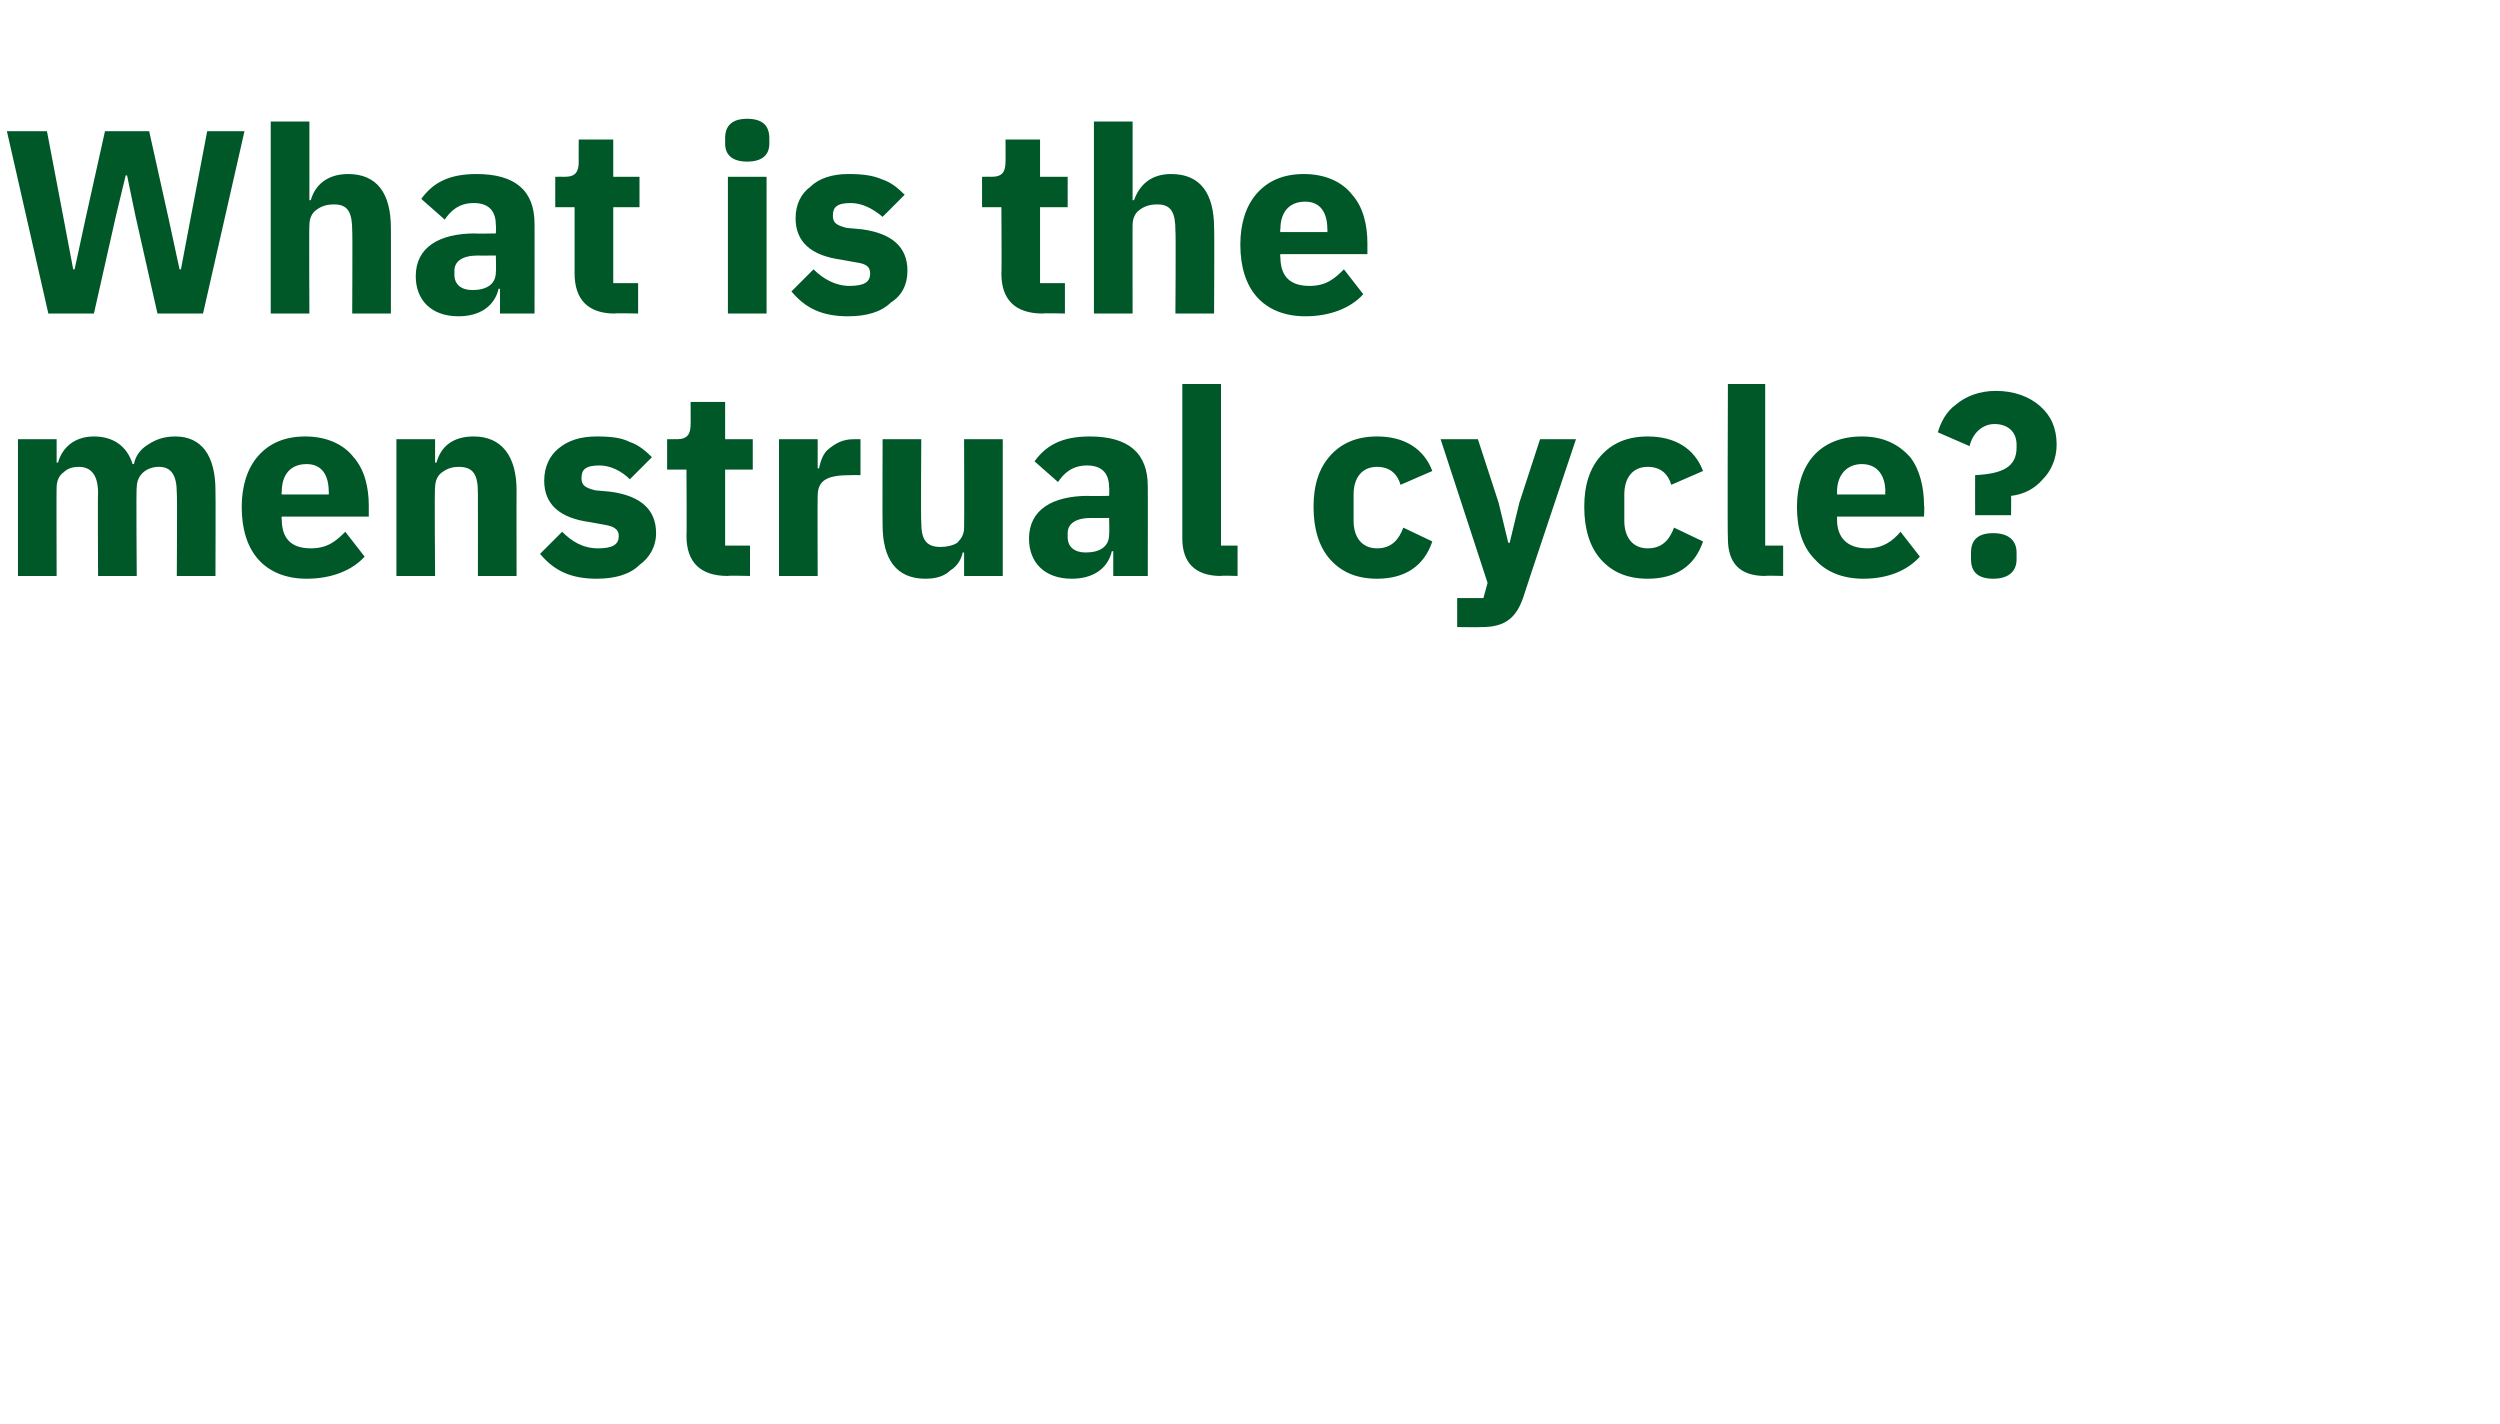
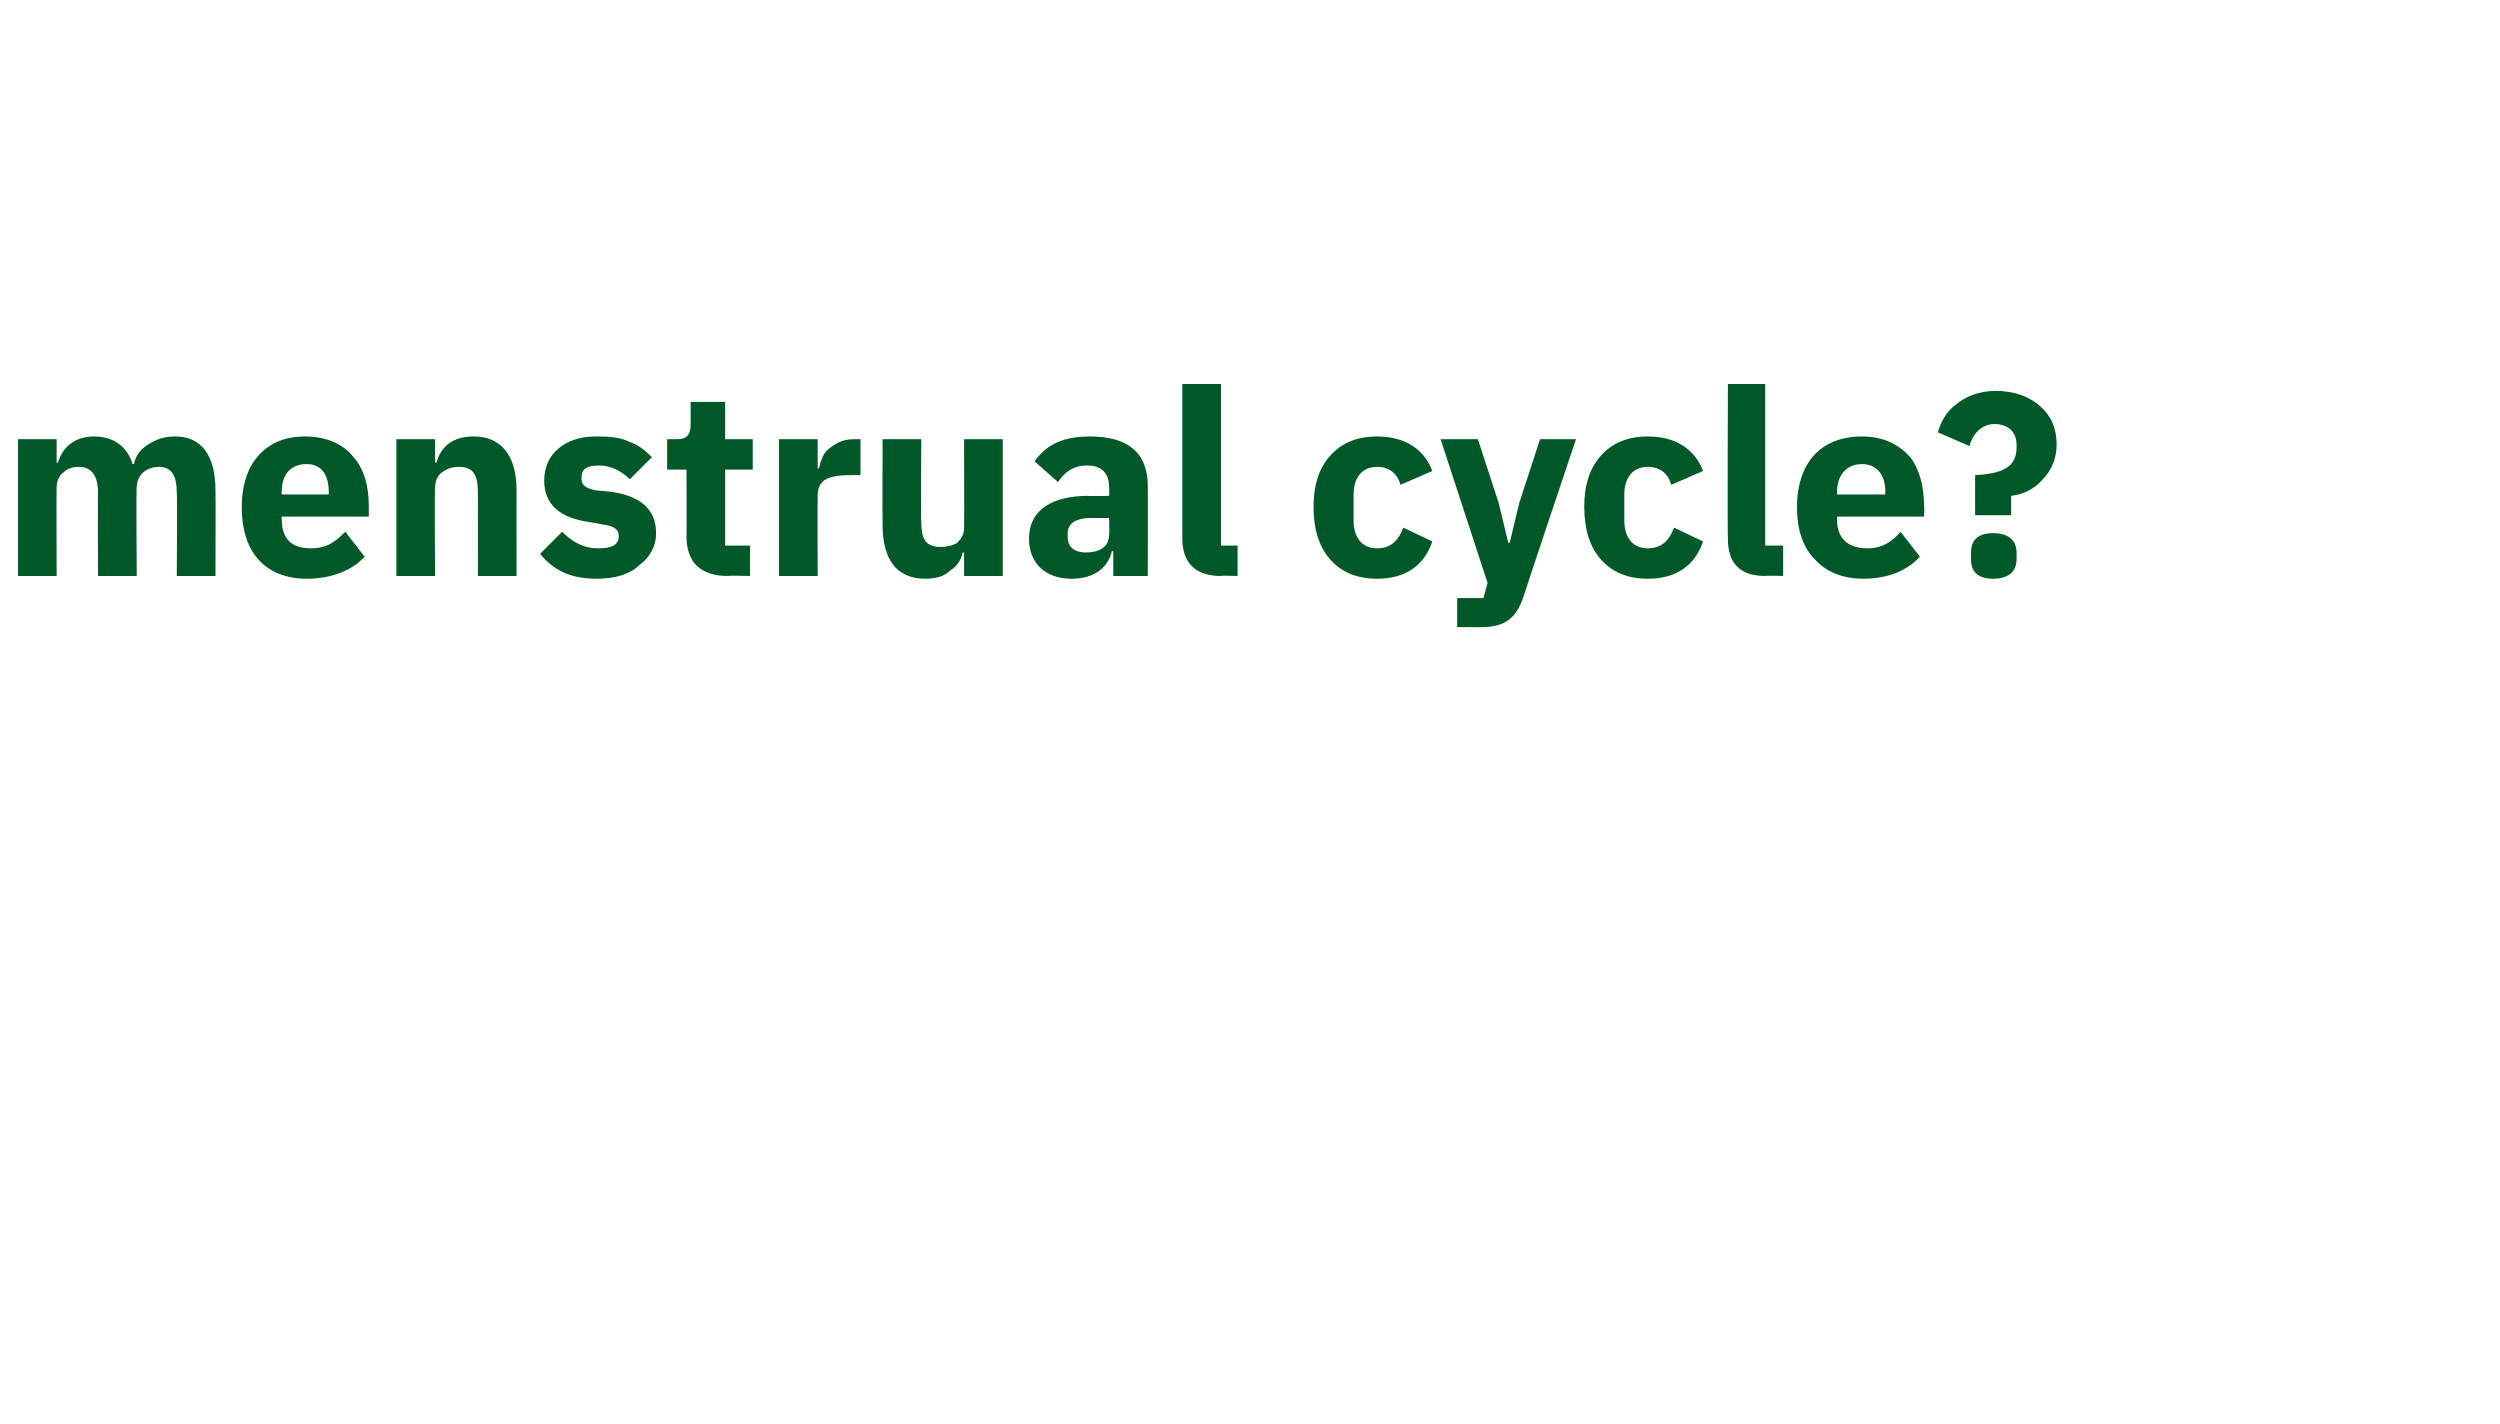
<svg xmlns="http://www.w3.org/2000/svg" version="1.1" width="181px" height="103.1px" viewBox="0 -8 181 103.1" style="top:-8px">
  <desc>What is the menstrual cycle?</desc>
  <defs />
  <g id="Polygon168407">
    <path d="M 4.1 33.7 C 4.1 33.7 4.08 27.27 4.1 27.3 C 4.1 26.8 4.3 26.4 4.6 26.2 C 4.9 25.9 5.3 25.8 5.7 25.8 C 6.6 25.8 7.1 26.4 7.1 27.7 C 7.07 27.7 7.1 33.7 7.1 33.7 L 9.9 33.7 C 9.9 33.7 9.85 27.27 9.9 27.3 C 9.9 26.3 10.7 25.8 11.5 25.8 C 12.4 25.8 12.8 26.4 12.8 27.7 C 12.84 27.7 12.8 33.7 12.8 33.7 L 15.6 33.7 C 15.6 33.7 15.62 27.48 15.6 27.5 C 15.6 25 14.6 23.6 12.7 23.6 C 11.9 23.6 11.3 23.8 10.7 24.2 C 10.2 24.5 9.8 25 9.7 25.6 C 9.7 25.6 9.6 25.6 9.6 25.6 C 9.2 24.3 8.2 23.6 6.8 23.6 C 5.4 23.6 4.5 24.4 4.2 25.5 C 4.19 25.47 4.1 25.5 4.1 25.5 L 4.1 23.8 L 1.3 23.8 L 1.3 33.7 L 4.1 33.7 Z M 26.4 32.3 C 26.4 32.3 25 30.5 25 30.5 C 24.3 31.2 23.7 31.7 22.5 31.7 C 21 31.7 20.4 30.9 20.4 29.6 C 20.36 29.58 20.4 29.4 20.4 29.4 L 26.7 29.4 C 26.7 29.4 26.7 28.61 26.7 28.6 C 26.7 27.3 26.4 26 25.6 25.1 C 24.9 24.2 23.7 23.6 22.1 23.6 C 20.6 23.6 19.5 24.1 18.7 25 C 17.9 25.9 17.5 27.2 17.5 28.7 C 17.5 30.3 17.9 31.6 18.7 32.5 C 19.5 33.4 20.7 33.9 22.2 33.9 C 24 33.9 25.5 33.3 26.4 32.3 Z M 23.8 27.6 C 23.82 27.63 23.8 27.8 23.8 27.8 L 20.4 27.8 C 20.4 27.8 20.36 27.65 20.4 27.6 C 20.4 26.4 21 25.6 22.2 25.6 C 23.3 25.6 23.8 26.4 23.8 27.6 Z M 31.5 33.7 C 31.5 33.7 31.45 27.27 31.5 27.3 C 31.5 26.8 31.7 26.4 32 26.2 C 32.4 25.9 32.8 25.8 33.2 25.8 C 34.3 25.8 34.6 26.4 34.6 27.7 C 34.61 27.7 34.6 33.7 34.6 33.7 L 37.4 33.7 C 37.4 33.7 37.39 27.48 37.4 27.5 C 37.4 25 36.3 23.6 34.3 23.6 C 32.7 23.6 31.9 24.4 31.6 25.5 C 31.57 25.47 31.5 25.5 31.5 25.5 L 31.5 23.8 L 28.7 23.8 L 28.7 33.7 L 31.5 33.7 Z M 46.3 32.9 C 47 32.4 47.5 31.6 47.5 30.6 C 47.5 28.9 46.4 27.9 44.2 27.6 C 44.2 27.6 43.1 27.5 43.1 27.5 C 42.3 27.3 42.1 27.1 42.1 26.6 C 42.1 26 42.4 25.7 43.4 25.7 C 44.2 25.7 45 26.1 45.6 26.7 C 45.6 26.7 47.2 25.1 47.2 25.1 C 46.7 24.6 46.2 24.2 45.6 24 C 45 23.7 44.3 23.6 43.2 23.6 C 42 23.6 41.1 23.9 40.4 24.5 C 39.8 25 39.4 25.8 39.4 26.8 C 39.4 28.5 40.5 29.5 42.7 29.8 C 42.7 29.8 43.8 30 43.8 30 C 44.4 30.1 44.8 30.3 44.8 30.8 C 44.8 31.4 44.4 31.7 43.3 31.7 C 42.2 31.7 41.4 31.2 40.7 30.5 C 40.7 30.5 39.1 32.1 39.1 32.1 C 40.1 33.3 41.3 33.9 43.2 33.9 C 44.5 33.9 45.6 33.6 46.3 32.9 Z M 54.3 33.7 L 54.3 31.5 L 52.5 31.5 L 52.5 26 L 54.5 26 L 54.5 23.8 L 52.5 23.8 L 52.5 21.1 L 50 21.1 C 50 21.1 50.01 22.74 50 22.7 C 50 23.4 49.8 23.8 49 23.8 C 49.03 23.79 48.3 23.8 48.3 23.8 L 48.3 26 L 49.7 26 C 49.7 26 49.73 30.79 49.7 30.8 C 49.7 32.7 50.7 33.7 52.7 33.7 C 52.66 33.66 54.3 33.7 54.3 33.7 Z M 59.2 33.7 C 59.2 33.7 59.18 27.89 59.2 27.9 C 59.2 26.7 60 26.4 61.6 26.4 C 61.59 26.39 62.3 26.4 62.3 26.4 L 62.3 23.8 C 62.3 23.8 61.8 23.79 61.8 23.8 C 61 23.8 60.5 24.1 60 24.5 C 59.6 24.8 59.4 25.4 59.3 25.9 C 59.28 25.94 59.2 25.9 59.2 25.9 L 59.2 23.8 L 56.4 23.8 L 56.4 33.7 L 59.2 33.7 Z M 69.8 33.7 L 72.6 33.7 L 72.6 23.8 L 69.8 23.8 C 69.8 23.8 69.82 30.2 69.8 30.2 C 69.8 30.7 69.6 31 69.3 31.3 C 69 31.5 68.5 31.6 68.1 31.6 C 67 31.6 66.7 31 66.7 29.8 C 66.66 29.75 66.7 23.8 66.7 23.8 L 63.9 23.8 C 63.9 23.8 63.88 30 63.9 30 C 63.9 32.5 64.9 33.9 67 33.9 C 67.8 33.9 68.4 33.7 68.8 33.3 C 69.3 33 69.6 32.5 69.7 32 C 69.73 32.01 69.8 32 69.8 32 L 69.8 33.7 Z M 83.1 27.2 C 83.11 27.18 83.1 33.7 83.1 33.7 L 80.6 33.7 L 80.6 31.9 C 80.6 31.9 80.5 31.93 80.5 31.9 C 80.2 33.2 79.1 33.9 77.6 33.9 C 75.6 33.9 74.5 32.7 74.5 31 C 74.5 28.9 76.2 27.9 78.8 27.9 C 78.77 27.93 80.3 27.9 80.3 27.9 C 80.3 27.9 80.33 27.31 80.3 27.3 C 80.3 26.4 79.9 25.7 78.7 25.7 C 77.6 25.7 77 26.3 76.6 26.9 C 76.6 26.9 74.9 25.4 74.9 25.4 C 75.7 24.3 76.8 23.6 78.9 23.6 C 81.7 23.6 83.1 24.8 83.1 27.2 Z M 80.3 29.5 C 80.3 29.5 78.98 29.51 79 29.5 C 77.9 29.5 77.3 29.9 77.3 30.6 C 77.3 30.6 77.3 30.9 77.3 30.9 C 77.3 31.6 77.8 32 78.6 32 C 79.6 32 80.3 31.6 80.3 30.7 C 80.33 30.67 80.3 29.5 80.3 29.5 Z M 89.6 33.7 L 89.6 31.5 L 88.4 31.5 L 88.4 19.8 L 85.6 19.8 C 85.6 19.8 85.6 30.96 85.6 31 C 85.6 32.7 86.5 33.7 88.4 33.7 C 88.36 33.66 89.6 33.7 89.6 33.7 Z M 103.7 31.2 C 103.7 31.2 101.6 30.2 101.6 30.2 C 101.3 31 100.8 31.7 99.7 31.7 C 98.6 31.7 98 30.9 98 29.7 C 98 29.7 98 27.8 98 27.8 C 98 26.6 98.6 25.8 99.7 25.8 C 100.7 25.8 101.2 26.4 101.4 27.1 C 101.4 27.1 103.7 26.1 103.7 26.1 C 103.1 24.5 101.7 23.6 99.7 23.6 C 98.2 23.6 97.1 24.1 96.3 25 C 95.5 25.9 95.1 27.1 95.1 28.7 C 95.1 30.3 95.5 31.6 96.3 32.5 C 97.1 33.4 98.2 33.9 99.7 33.9 C 101.7 33.9 103.1 33 103.7 31.2 Z M 110 28.4 L 109.3 31.3 L 109.2 31.3 L 108.5 28.4 L 107 23.8 L 104.3 23.8 L 107.7 34.2 L 107.4 35.3 L 105.5 35.3 L 105.5 37.4 C 105.5 37.4 107.25 37.42 107.3 37.4 C 109 37.4 109.8 36.7 110.3 35.2 C 110.28 35.19 114.1 23.8 114.1 23.8 L 111.5 23.8 L 110 28.4 Z M 123.3 31.2 C 123.3 31.2 121.2 30.2 121.2 30.2 C 120.9 31 120.4 31.7 119.3 31.7 C 118.2 31.7 117.6 30.9 117.6 29.7 C 117.6 29.7 117.6 27.8 117.6 27.8 C 117.6 26.6 118.2 25.8 119.3 25.8 C 120.3 25.8 120.8 26.4 121 27.1 C 121 27.1 123.3 26.1 123.3 26.1 C 122.7 24.5 121.3 23.6 119.3 23.6 C 117.8 23.6 116.7 24.1 115.9 25 C 115.1 25.9 114.7 27.1 114.7 28.7 C 114.7 30.3 115.1 31.6 115.9 32.5 C 116.7 33.4 117.8 33.9 119.3 33.9 C 121.3 33.9 122.7 33 123.3 31.2 Z M 129.1 33.7 L 129.1 31.5 L 127.8 31.5 L 127.8 19.8 L 125.1 19.8 C 125.1 19.8 125.06 30.96 125.1 31 C 125.1 32.7 125.9 33.7 127.8 33.7 C 127.82 33.66 129.1 33.7 129.1 33.7 Z M 139 32.3 C 139 32.3 137.6 30.5 137.6 30.5 C 137 31.2 136.3 31.7 135.2 31.7 C 133.7 31.7 133 30.9 133 29.6 C 133.01 29.58 133 29.4 133 29.4 L 139.3 29.4 C 139.3 29.4 139.34 28.61 139.3 28.6 C 139.3 27.3 139 26 138.3 25.1 C 137.5 24.2 136.4 23.6 134.8 23.6 C 133.3 23.6 132.1 24.1 131.3 25 C 130.5 25.9 130.1 27.2 130.1 28.7 C 130.1 30.3 130.5 31.6 131.4 32.5 C 132.2 33.4 133.4 33.9 134.9 33.9 C 136.7 33.9 138.1 33.3 139 32.3 Z M 136.5 27.6 C 136.47 27.63 136.5 27.8 136.5 27.8 L 133 27.8 C 133 27.8 133.01 27.65 133 27.6 C 133 26.4 133.7 25.6 134.8 25.6 C 135.9 25.6 136.5 26.4 136.5 27.6 Z M 145.6 29.3 C 145.6 29.3 145.62 27.93 145.6 27.9 C 146.5 27.8 147.3 27.4 147.9 26.7 C 148.5 26.1 148.9 25.2 148.9 24.2 C 148.9 23 148.5 22.1 147.7 21.4 C 146.9 20.7 145.8 20.3 144.5 20.3 C 143.3 20.3 142.3 20.7 141.6 21.3 C 140.9 21.8 140.5 22.6 140.3 23.3 C 140.3 23.3 142.6 24.3 142.6 24.3 C 142.8 23.4 143.5 22.7 144.4 22.7 C 145.3 22.7 146 23.2 146 24.2 C 146 24.2 146 24.4 146 24.4 C 146 25.8 145 26.3 143 26.4 C 142.99 26.41 143 29.3 143 29.3 L 145.6 29.3 Z M 146 32.5 C 146 32.5 146 32 146 32 C 146 31.2 145.5 30.6 144.3 30.6 C 143.1 30.6 142.7 31.2 142.7 32 C 142.7 32 142.7 32.5 142.7 32.5 C 142.7 33.3 143.1 33.9 144.3 33.9 C 145.5 33.9 146 33.3 146 32.5 Z " stroke="none" fill="#005829" />
  </g>
  <g id="Polygon168406">
-     <path d="M 6.8 14.7 L 8.4 7.6 L 9.1 4.7 L 9.2 4.7 L 9.8 7.6 L 11.4 14.7 L 14.7 14.7 L 17.7 1.5 L 15 1.5 L 13.8 7.8 L 13.1 11.5 L 13 11.5 L 12.2 7.8 L 10.8 1.5 L 7.6 1.5 L 6.2 7.8 L 5.4 11.5 L 5.3 11.5 L 4.6 7.8 L 3.4 1.5 L 0.5 1.5 L 3.5 14.7 L 6.8 14.7 Z M 19.6 14.7 L 22.4 14.7 C 22.4 14.7 22.37 8.27 22.4 8.3 C 22.4 7.8 22.6 7.4 22.9 7.2 C 23.3 6.9 23.7 6.8 24.2 6.8 C 25.2 6.8 25.5 7.4 25.5 8.7 C 25.53 8.7 25.5 14.7 25.5 14.7 L 28.3 14.7 C 28.3 14.7 28.31 8.48 28.3 8.5 C 28.3 6 27.3 4.6 25.2 4.6 C 23.7 4.6 22.8 5.4 22.5 6.5 C 22.48 6.47 22.4 6.5 22.4 6.5 L 22.4 0.8 L 19.6 0.8 L 19.6 14.7 Z M 38.7 8.2 C 38.71 8.18 38.7 14.7 38.7 14.7 L 36.2 14.7 L 36.2 12.9 C 36.2 12.9 36.1 12.93 36.1 12.9 C 35.8 14.2 34.7 14.9 33.2 14.9 C 31.2 14.9 30.1 13.7 30.1 12 C 30.1 9.9 31.8 8.9 34.4 8.9 C 34.37 8.93 35.9 8.9 35.9 8.9 C 35.9 8.9 35.93 8.31 35.9 8.3 C 35.9 7.4 35.5 6.7 34.3 6.7 C 33.2 6.7 32.6 7.3 32.2 7.9 C 32.2 7.9 30.5 6.4 30.5 6.4 C 31.3 5.3 32.4 4.6 34.5 4.6 C 37.3 4.6 38.7 5.8 38.7 8.2 Z M 35.9 10.5 C 35.9 10.5 34.57 10.51 34.6 10.5 C 33.5 10.5 32.9 10.9 32.9 11.6 C 32.9 11.6 32.9 11.9 32.9 11.9 C 32.9 12.6 33.4 13 34.2 13 C 35.2 13 35.9 12.6 35.9 11.7 C 35.93 11.67 35.9 10.5 35.9 10.5 Z M 46.2 14.7 L 46.2 12.5 L 44.4 12.5 L 44.4 7 L 46.3 7 L 46.3 4.8 L 44.4 4.8 L 44.4 2.1 L 41.9 2.1 C 41.9 2.1 41.89 3.74 41.9 3.7 C 41.9 4.4 41.7 4.8 40.9 4.8 C 40.91 4.79 40.2 4.8 40.2 4.8 L 40.2 7 L 41.6 7 C 41.6 7 41.6 11.79 41.6 11.8 C 41.6 13.7 42.6 14.7 44.5 14.7 C 44.54 14.66 46.2 14.7 46.2 14.7 Z M 55.7 2.4 C 55.7 2.4 55.7 2 55.7 2 C 55.7 1.1 55.2 0.6 54.1 0.6 C 53 0.6 52.5 1.1 52.5 2 C 52.5 2 52.5 2.4 52.5 2.4 C 52.5 3.2 53 3.7 54.1 3.7 C 55.2 3.7 55.7 3.2 55.7 2.4 Z M 52.7 14.7 L 55.5 14.7 L 55.5 4.8 L 52.7 4.8 L 52.7 14.7 Z M 64.5 13.9 C 65.3 13.4 65.7 12.6 65.7 11.6 C 65.7 9.9 64.6 8.9 62.4 8.6 C 62.4 8.6 61.3 8.5 61.3 8.5 C 60.5 8.3 60.3 8.1 60.3 7.6 C 60.3 7 60.6 6.7 61.6 6.7 C 62.4 6.7 63.2 7.1 63.9 7.7 C 63.9 7.7 65.5 6.1 65.5 6.1 C 65 5.6 64.5 5.2 63.9 5 C 63.2 4.7 62.5 4.6 61.4 4.6 C 60.3 4.6 59.3 4.9 58.7 5.5 C 58 6 57.6 6.8 57.6 7.8 C 57.6 9.5 58.7 10.5 60.9 10.8 C 60.9 10.8 62 11 62 11 C 62.7 11.1 63 11.3 63 11.8 C 63 12.4 62.6 12.7 61.5 12.7 C 60.5 12.7 59.6 12.2 58.9 11.5 C 58.9 11.5 57.3 13.1 57.3 13.1 C 58.3 14.3 59.5 14.9 61.4 14.9 C 62.7 14.9 63.8 14.6 64.5 13.9 Z M 77.1 14.7 L 77.1 12.5 L 75.3 12.5 L 75.3 7 L 77.3 7 L 77.3 4.8 L 75.3 4.8 L 75.3 2.1 L 72.8 2.1 C 72.8 2.1 72.81 3.74 72.8 3.7 C 72.8 4.4 72.6 4.8 71.8 4.8 C 71.83 4.79 71.1 4.8 71.1 4.8 L 71.1 7 L 72.5 7 C 72.5 7 72.53 11.79 72.5 11.8 C 72.5 13.7 73.5 14.7 75.5 14.7 C 75.46 14.66 77.1 14.7 77.1 14.7 Z M 79.2 14.7 L 82 14.7 C 82 14.7 81.99 8.27 82 8.3 C 82 7.8 82.2 7.4 82.5 7.2 C 82.9 6.9 83.3 6.8 83.8 6.8 C 84.8 6.8 85.1 7.4 85.1 8.7 C 85.14 8.7 85.1 14.7 85.1 14.7 L 87.9 14.7 C 87.9 14.7 87.93 8.48 87.9 8.5 C 87.9 6 86.9 4.6 84.8 4.6 C 83.3 4.6 82.5 5.4 82.1 6.5 C 82.1 6.47 82 6.5 82 6.5 L 82 0.8 L 79.2 0.8 L 79.2 14.7 Z M 98.7 13.3 C 98.7 13.3 97.3 11.5 97.3 11.5 C 96.6 12.2 96 12.7 94.8 12.7 C 93.3 12.7 92.7 11.9 92.7 10.6 C 92.66 10.58 92.7 10.4 92.7 10.4 L 99 10.4 C 99 10.4 99 9.61 99 9.6 C 99 8.3 98.7 7 97.9 6.1 C 97.2 5.2 96 4.6 94.4 4.6 C 92.9 4.6 91.8 5.1 91 6 C 90.2 6.9 89.8 8.2 89.8 9.7 C 89.8 11.3 90.2 12.6 91 13.5 C 91.8 14.4 93 14.9 94.5 14.9 C 96.3 14.9 97.8 14.3 98.7 13.3 Z M 96.1 8.6 C 96.12 8.63 96.1 8.8 96.1 8.8 L 92.7 8.8 C 92.7 8.8 92.66 8.65 92.7 8.6 C 92.7 7.4 93.3 6.6 94.5 6.6 C 95.6 6.6 96.1 7.4 96.1 8.6 Z " stroke="none" fill="#005829" />
-   </g>
+     </g>
</svg>